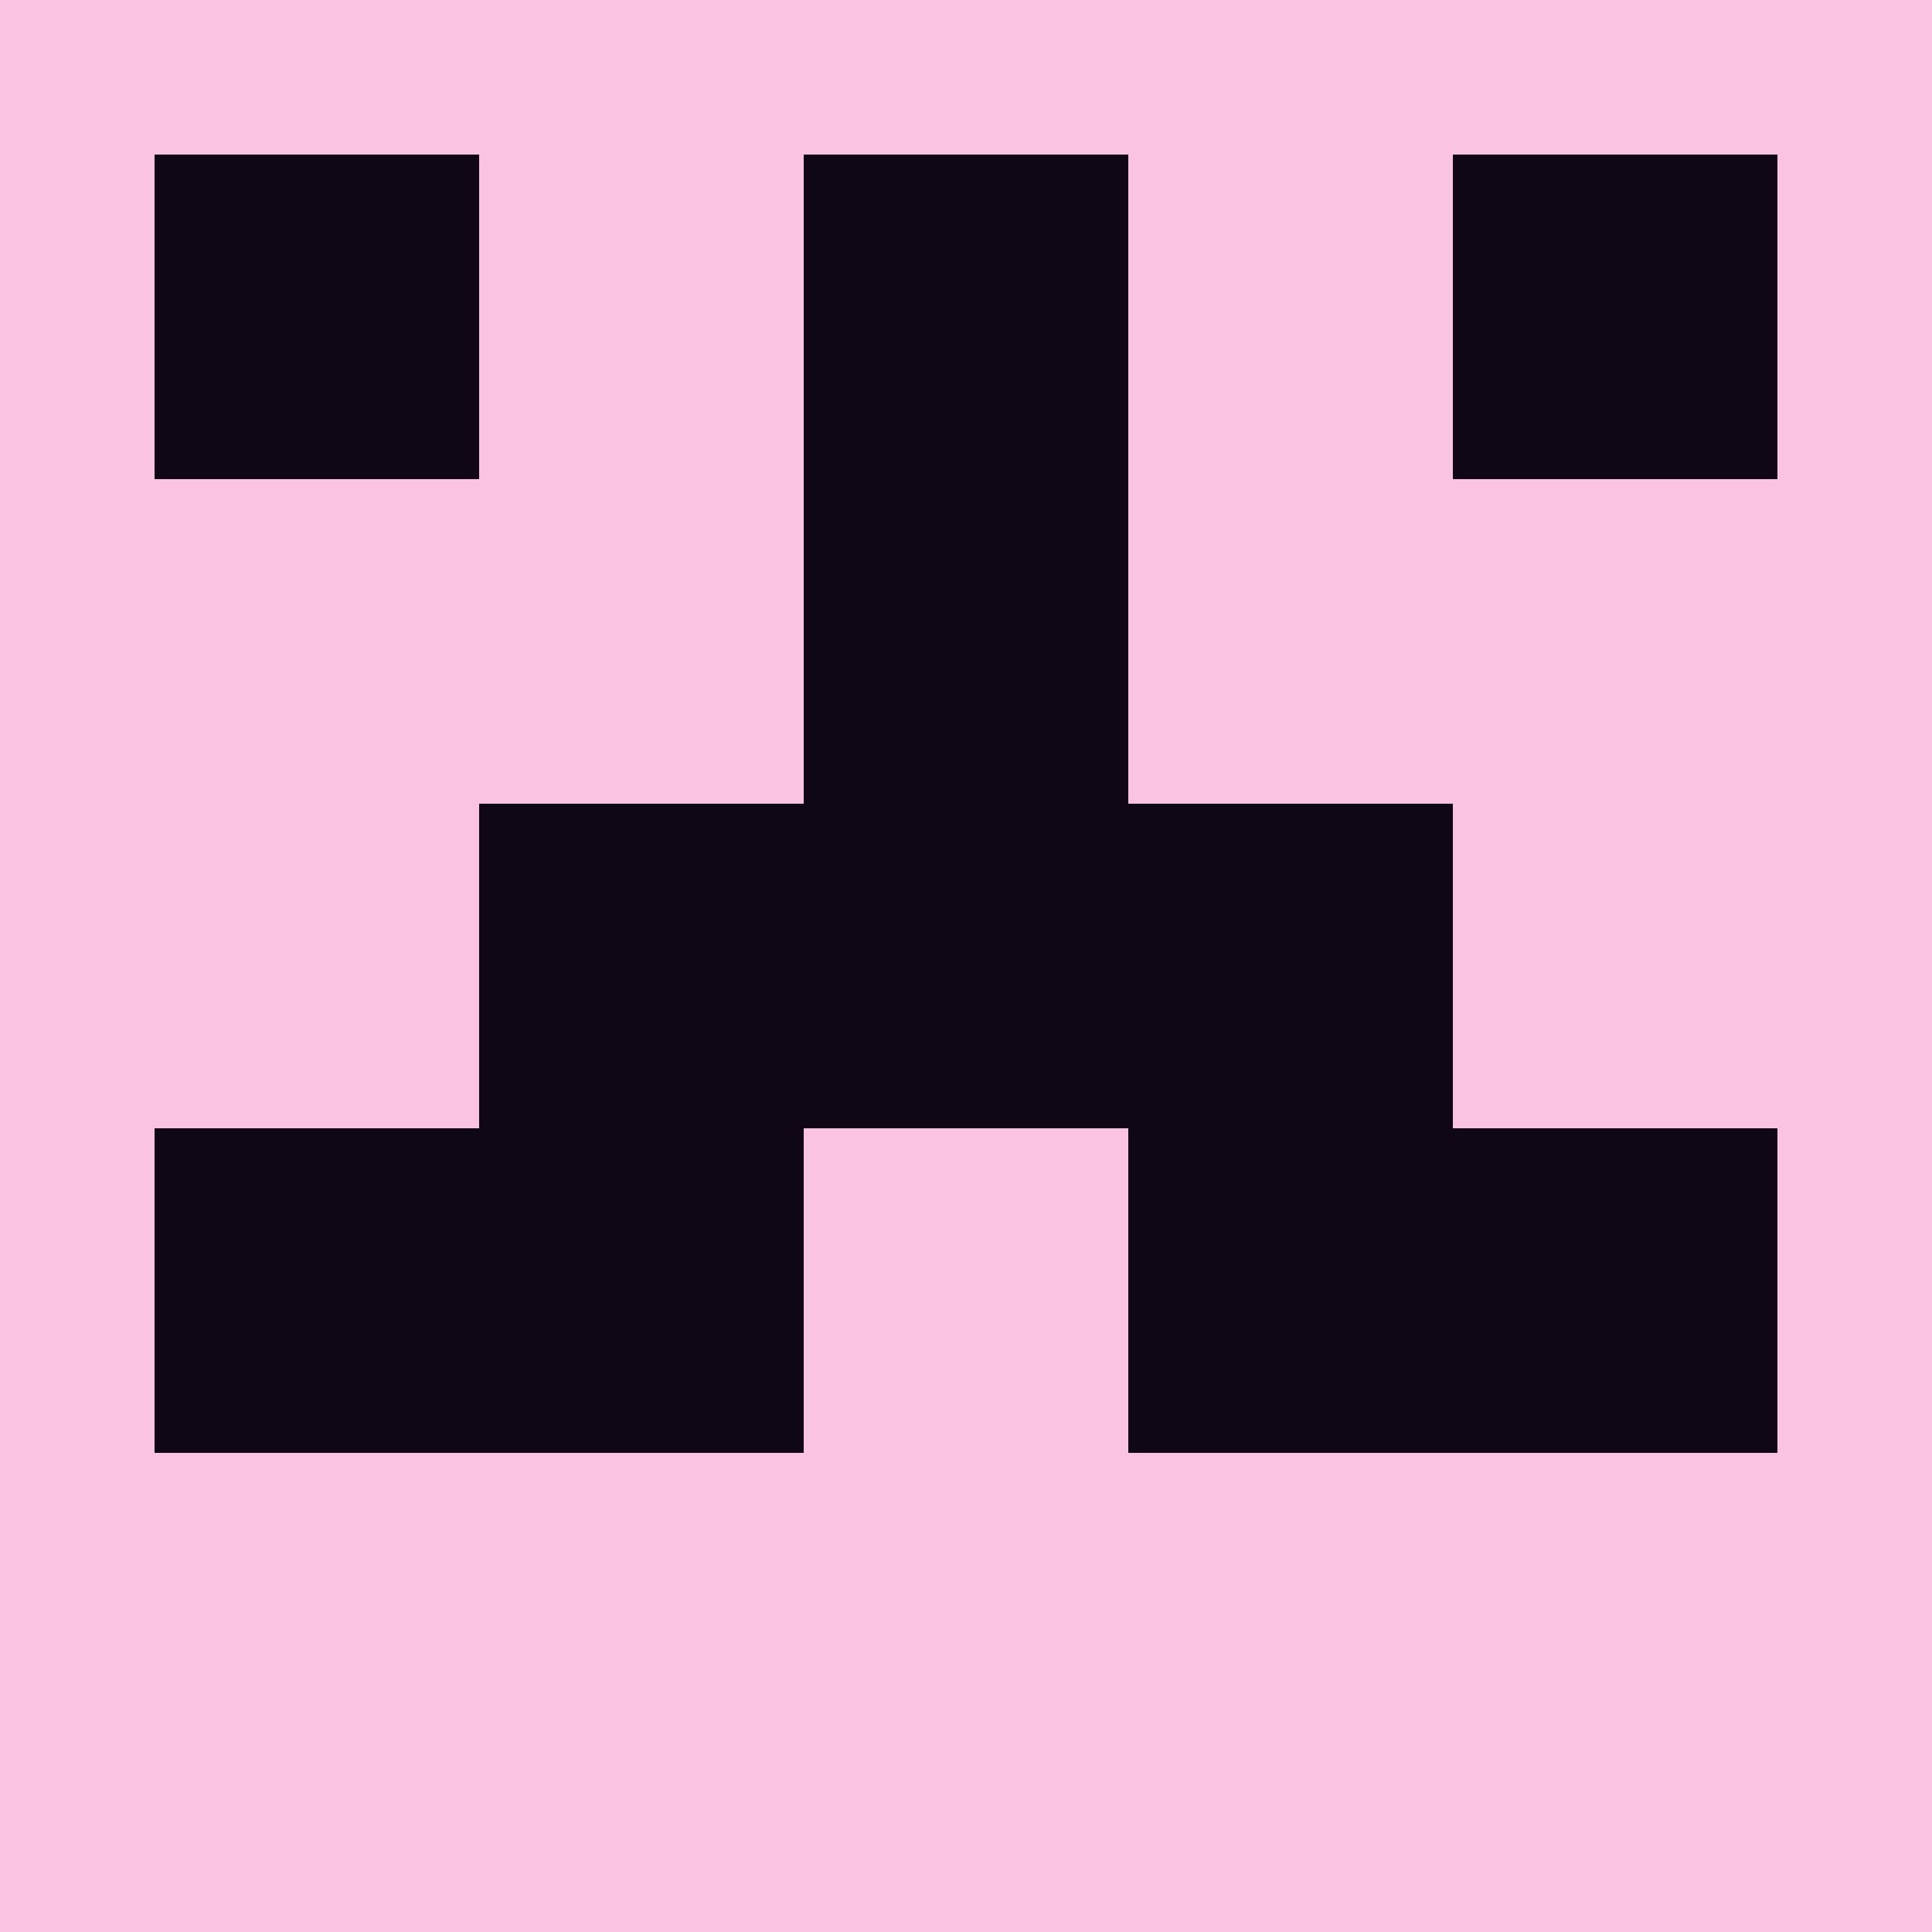
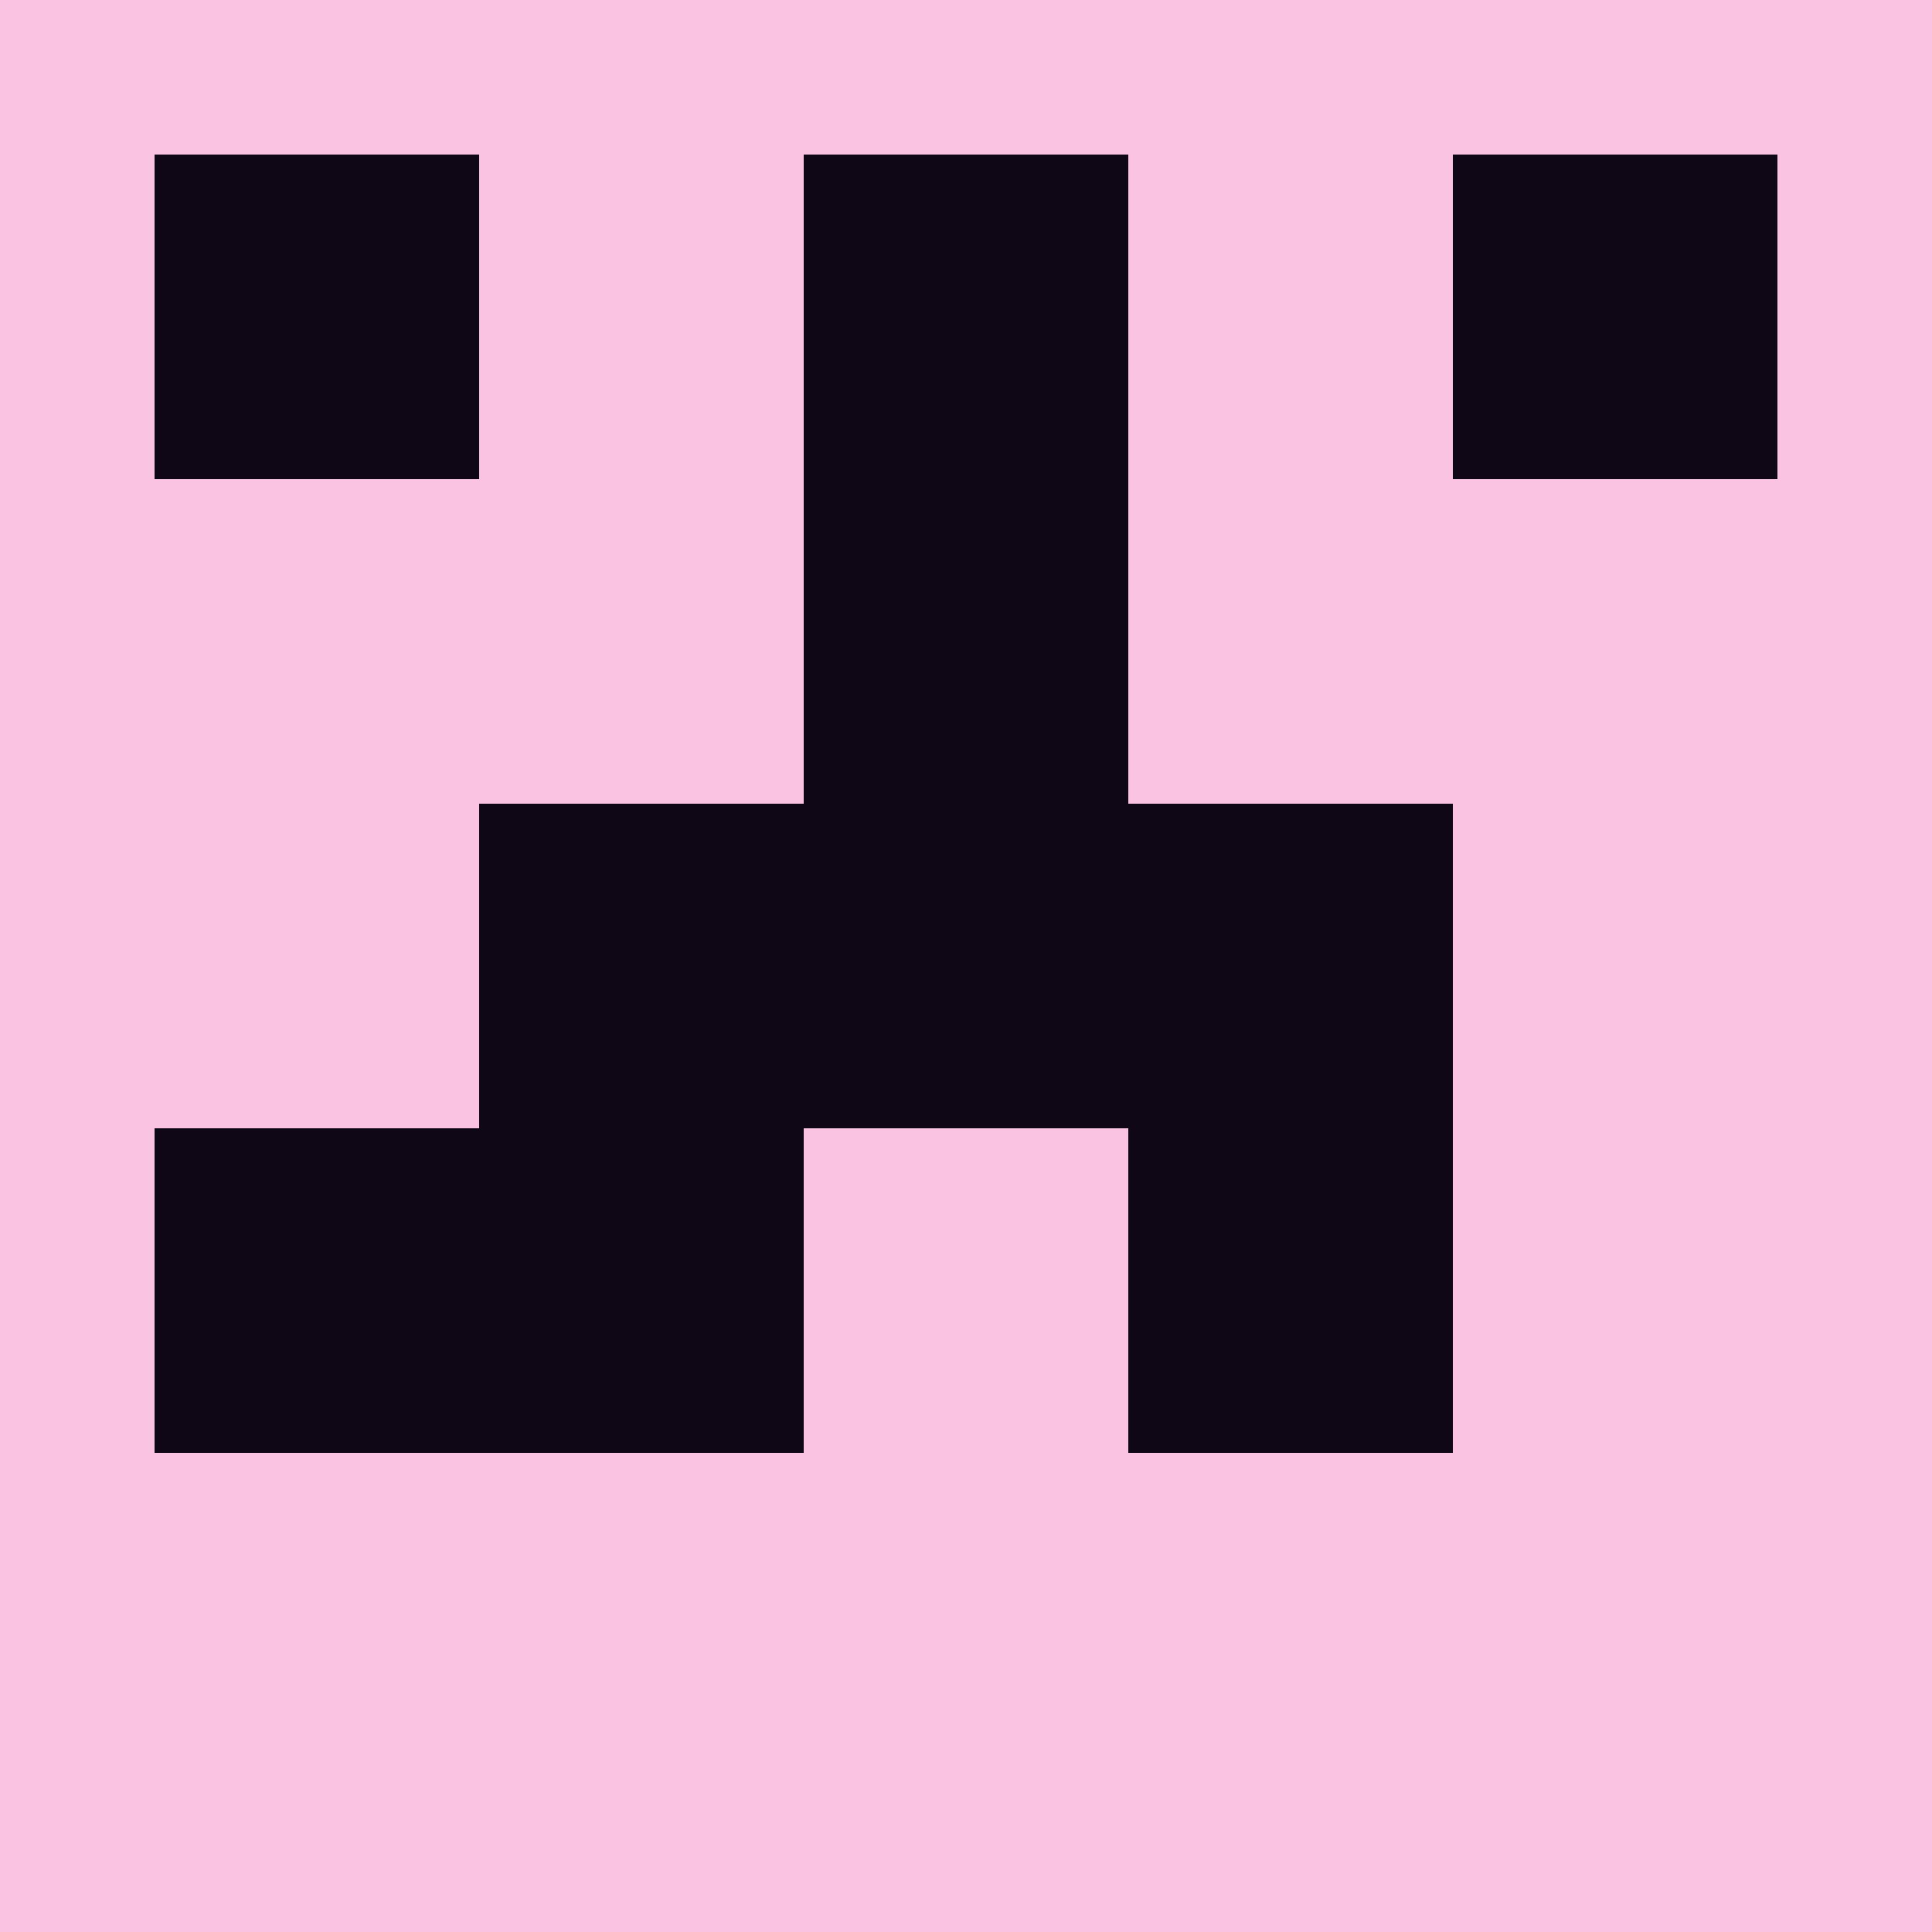
<svg xmlns="http://www.w3.org/2000/svg" width="125" height="125" viewBox="0 0 125 125" role="img" aria-label="Avatar">
  <rect width="100%" height="100%" fill="#fbc3e2" />
  <rect x="10" y="10" width="21" height="21" fill="#0f0716" />
  <rect x="52" y="10" width="21" height="21" fill="#0f0716" />
  <rect x="94" y="10" width="21" height="21" fill="#0f0716" />
  <rect x="52" y="31" width="21" height="21" fill="#0f0716" />
  <rect x="31" y="52" width="21" height="21" fill="#0f0716" />
  <rect x="52" y="52" width="21" height="21" fill="#0f0716" />
  <rect x="73" y="52" width="21" height="21" fill="#0f0716" />
  <rect x="10" y="73" width="21" height="21" fill="#0f0716" />
  <rect x="31" y="73" width="21" height="21" fill="#0f0716" />
  <rect x="73" y="73" width="21" height="21" fill="#0f0716" />
-   <rect x="94" y="73" width="21" height="21" fill="#0f0716" />
</svg>